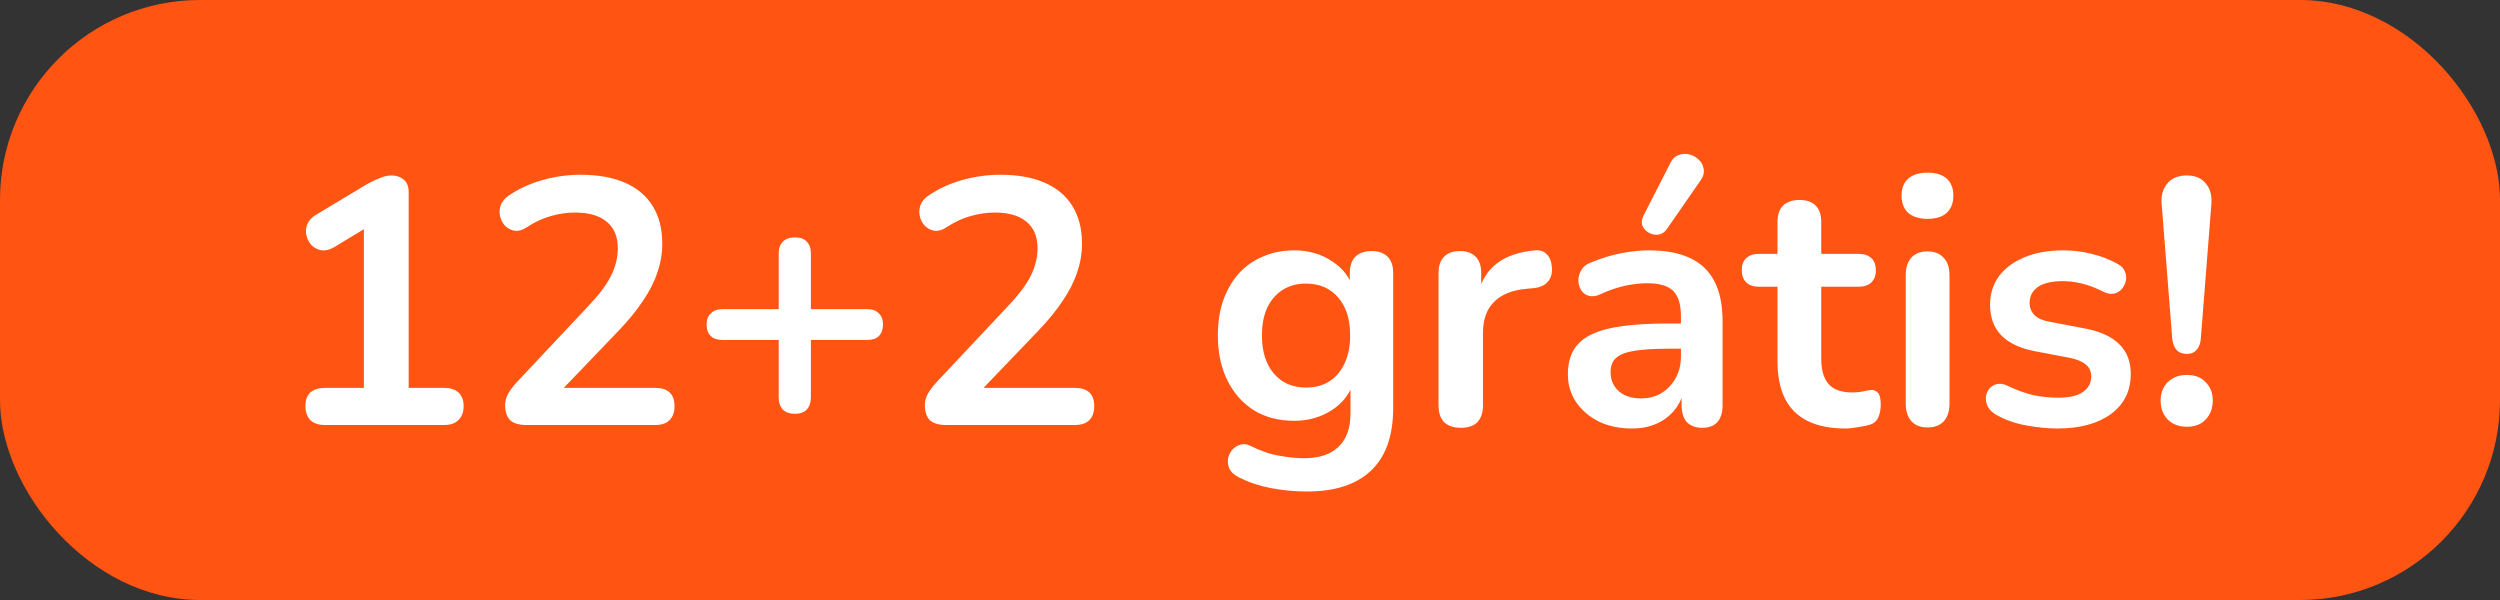
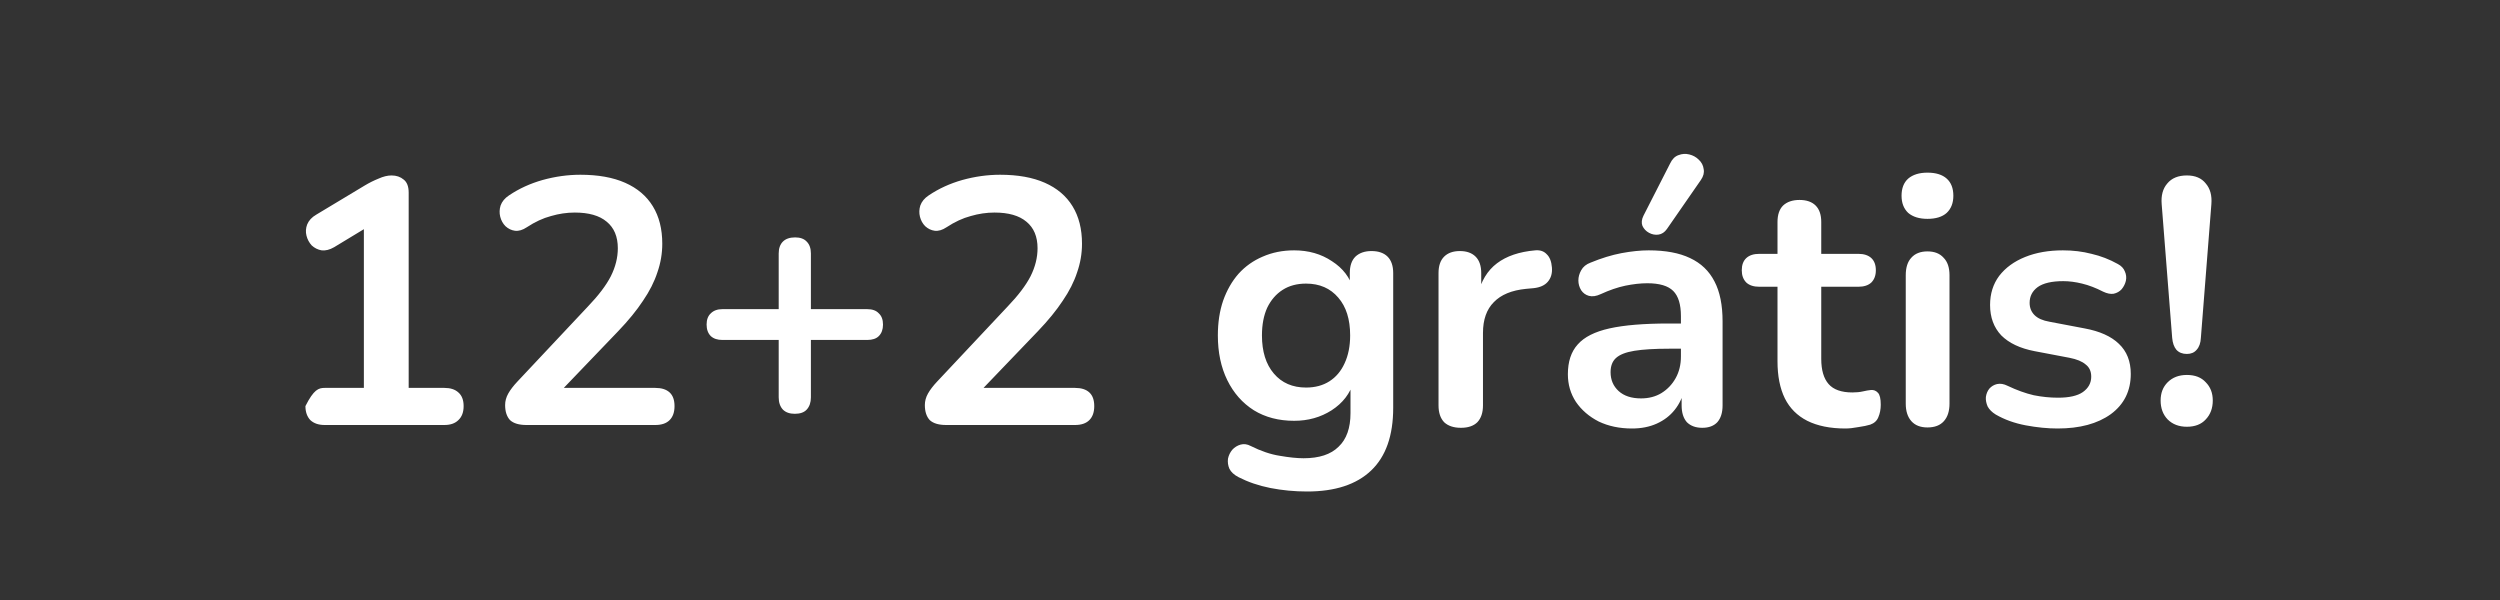
<svg xmlns="http://www.w3.org/2000/svg" width="100" height="24" viewBox="0 0 100 24" fill="none">
  <rect x="0" y="0" width="100" height="24" fill="#333333" stroke="none" />
-   <rect width="100" height="24" rx="8" fill="#FF5412" />
-   <path d="M12.987 17C12.744 17 12.553 16.935 12.413 16.804C12.282 16.664 12.217 16.477 12.217 16.244C12.217 16.001 12.282 15.819 12.413 15.698C12.553 15.577 12.744 15.516 12.987 15.516H14.555V8.642H15.423L13.365 9.888C13.187 9.991 13.019 10.033 12.861 10.014C12.711 9.986 12.581 9.921 12.469 9.818C12.366 9.706 12.296 9.575 12.259 9.426C12.221 9.277 12.231 9.127 12.287 8.978C12.352 8.819 12.473 8.689 12.651 8.586L14.583 7.424C14.769 7.312 14.956 7.219 15.143 7.144C15.329 7.06 15.502 7.018 15.661 7.018C15.857 7.018 16.02 7.074 16.151 7.186C16.281 7.289 16.347 7.461 16.347 7.704V15.516H17.775C18.017 15.516 18.204 15.577 18.335 15.698C18.475 15.819 18.545 16.001 18.545 16.244C18.545 16.487 18.475 16.673 18.335 16.804C18.204 16.935 18.017 17 17.775 17H12.987ZM21.059 17C20.761 17 20.541 16.935 20.401 16.804C20.271 16.664 20.205 16.463 20.205 16.202C20.205 16.043 20.247 15.889 20.331 15.74C20.415 15.591 20.537 15.432 20.695 15.264L23.509 12.268C23.939 11.82 24.247 11.414 24.433 11.05C24.62 10.677 24.713 10.303 24.713 9.93C24.713 9.463 24.564 9.109 24.265 8.866C23.976 8.623 23.551 8.502 22.991 8.502C22.674 8.502 22.357 8.549 22.039 8.642C21.722 8.726 21.4 8.875 21.073 9.09C20.905 9.202 20.747 9.249 20.597 9.23C20.457 9.211 20.331 9.151 20.219 9.048C20.117 8.945 20.047 8.819 20.009 8.67C19.972 8.521 19.977 8.371 20.023 8.222C20.079 8.063 20.191 7.928 20.359 7.816C20.761 7.545 21.209 7.34 21.703 7.2C22.207 7.06 22.711 6.99 23.215 6.99C23.925 6.99 24.522 7.097 25.007 7.312C25.493 7.527 25.861 7.839 26.113 8.25C26.365 8.661 26.491 9.16 26.491 9.748C26.491 10.14 26.426 10.523 26.295 10.896C26.174 11.269 25.983 11.647 25.721 12.03C25.469 12.413 25.138 12.819 24.727 13.248L22.095 15.992V15.516H26.211C26.463 15.516 26.655 15.577 26.785 15.698C26.916 15.819 26.981 16.001 26.981 16.244C26.981 16.487 26.916 16.673 26.785 16.804C26.655 16.935 26.463 17 26.211 17H21.059ZM31.792 16.552C31.587 16.552 31.428 16.496 31.316 16.384C31.204 16.263 31.148 16.099 31.148 15.894V13.598H28.894C28.698 13.598 28.544 13.547 28.432 13.444C28.32 13.332 28.264 13.178 28.264 12.982C28.264 12.786 28.32 12.637 28.432 12.534C28.544 12.422 28.698 12.366 28.894 12.366H31.148V10.14C31.148 9.935 31.204 9.776 31.316 9.664C31.428 9.552 31.591 9.496 31.806 9.496C32.011 9.496 32.165 9.552 32.268 9.664C32.38 9.776 32.436 9.935 32.436 10.14V12.366H34.69C34.895 12.366 35.049 12.422 35.152 12.534C35.264 12.637 35.32 12.786 35.32 12.982C35.32 13.178 35.264 13.332 35.152 13.444C35.049 13.547 34.895 13.598 34.69 13.598H32.436V15.894C32.436 16.099 32.38 16.263 32.268 16.384C32.165 16.496 32.007 16.552 31.792 16.552ZM37.848 17C37.55 17 37.33 16.935 37.19 16.804C37.06 16.664 36.994 16.463 36.994 16.202C36.994 16.043 37.036 15.889 37.12 15.74C37.204 15.591 37.326 15.432 37.484 15.264L40.298 12.268C40.728 11.82 41.036 11.414 41.222 11.05C41.409 10.677 41.502 10.303 41.502 9.93C41.502 9.463 41.353 9.109 41.054 8.866C40.765 8.623 40.34 8.502 39.78 8.502C39.463 8.502 39.146 8.549 38.828 8.642C38.511 8.726 38.189 8.875 37.862 9.09C37.694 9.202 37.536 9.249 37.386 9.23C37.246 9.211 37.12 9.151 37.008 9.048C36.906 8.945 36.836 8.819 36.798 8.67C36.761 8.521 36.766 8.371 36.812 8.222C36.868 8.063 36.98 7.928 37.148 7.816C37.55 7.545 37.998 7.34 38.492 7.2C38.996 7.06 39.5 6.99 40.004 6.99C40.714 6.99 41.311 7.097 41.796 7.312C42.282 7.527 42.65 7.839 42.902 8.25C43.154 8.661 43.28 9.16 43.28 9.748C43.28 10.14 43.215 10.523 43.084 10.896C42.963 11.269 42.772 11.647 42.51 12.03C42.258 12.413 41.927 12.819 41.516 13.248L38.884 15.992V15.516H43C43.252 15.516 43.444 15.577 43.574 15.698C43.705 15.819 43.77 16.001 43.77 16.244C43.77 16.487 43.705 16.673 43.574 16.804C43.444 16.935 43.252 17 43 17H37.848ZM52.284 19.66C51.78 19.66 51.29 19.613 50.814 19.52C50.347 19.427 49.922 19.282 49.54 19.086C49.362 18.993 49.241 18.881 49.176 18.75C49.12 18.619 49.101 18.484 49.12 18.344C49.148 18.213 49.204 18.097 49.288 17.994C49.381 17.891 49.493 17.821 49.624 17.784C49.754 17.747 49.89 17.765 50.03 17.84C50.44 18.045 50.828 18.176 51.192 18.232C51.565 18.297 51.882 18.33 52.144 18.33C52.769 18.33 53.236 18.176 53.544 17.868C53.861 17.569 54.02 17.121 54.02 16.524V15.264H54.146C54.006 15.74 53.712 16.123 53.264 16.412C52.825 16.692 52.326 16.832 51.766 16.832C51.15 16.832 50.613 16.692 50.156 16.412C49.698 16.123 49.344 15.721 49.092 15.208C48.84 14.695 48.714 14.097 48.714 13.416C48.714 12.903 48.784 12.441 48.924 12.03C49.073 11.61 49.278 11.251 49.54 10.952C49.81 10.653 50.132 10.425 50.506 10.266C50.888 10.098 51.308 10.014 51.766 10.014C52.344 10.014 52.848 10.159 53.278 10.448C53.716 10.728 54.001 11.101 54.132 11.568L53.992 11.918V10.924C53.992 10.635 54.066 10.415 54.216 10.266C54.374 10.117 54.589 10.042 54.86 10.042C55.14 10.042 55.354 10.117 55.504 10.266C55.653 10.415 55.728 10.635 55.728 10.924V16.314C55.728 17.425 55.434 18.26 54.846 18.82C54.258 19.38 53.404 19.66 52.284 19.66ZM52.242 15.502C52.606 15.502 52.918 15.418 53.18 15.25C53.441 15.082 53.642 14.844 53.782 14.536C53.931 14.219 54.006 13.845 54.006 13.416C54.006 12.772 53.847 12.268 53.53 11.904C53.212 11.531 52.783 11.344 52.242 11.344C51.878 11.344 51.565 11.428 51.304 11.596C51.042 11.764 50.837 12.002 50.688 12.31C50.548 12.618 50.478 12.987 50.478 13.416C50.478 14.06 50.636 14.569 50.954 14.942C51.271 15.315 51.7 15.502 52.242 15.502ZM58.437 17.112C58.148 17.112 57.923 17.037 57.765 16.888C57.615 16.729 57.541 16.505 57.541 16.216V10.924C57.541 10.635 57.615 10.415 57.765 10.266C57.914 10.117 58.124 10.042 58.395 10.042C58.666 10.042 58.876 10.117 59.025 10.266C59.174 10.415 59.249 10.635 59.249 10.924V11.806H59.109C59.239 11.246 59.496 10.821 59.879 10.532C60.261 10.243 60.77 10.07 61.405 10.014C61.601 9.995 61.755 10.047 61.867 10.168C61.988 10.28 62.058 10.457 62.077 10.7C62.096 10.933 62.039 11.125 61.909 11.274C61.788 11.414 61.601 11.498 61.349 11.526L61.041 11.554C60.471 11.61 60.042 11.787 59.753 12.086C59.464 12.375 59.319 12.786 59.319 13.318V16.216C59.319 16.505 59.244 16.729 59.095 16.888C58.946 17.037 58.726 17.112 58.437 17.112ZM65.277 17.14C64.783 17.14 64.339 17.047 63.947 16.86C63.565 16.664 63.261 16.403 63.037 16.076C62.823 15.749 62.715 15.381 62.715 14.97C62.715 14.466 62.846 14.069 63.107 13.78C63.369 13.481 63.793 13.267 64.381 13.136C64.969 13.005 65.758 12.94 66.747 12.94H67.447V13.948H66.761C66.183 13.948 65.721 13.976 65.375 14.032C65.03 14.088 64.783 14.186 64.633 14.326C64.493 14.457 64.423 14.643 64.423 14.886C64.423 15.194 64.531 15.446 64.745 15.642C64.96 15.838 65.259 15.936 65.641 15.936C65.949 15.936 66.22 15.866 66.453 15.726C66.696 15.577 66.887 15.376 67.027 15.124C67.167 14.872 67.237 14.583 67.237 14.256V12.646C67.237 12.179 67.135 11.843 66.929 11.638C66.724 11.433 66.379 11.33 65.893 11.33C65.623 11.33 65.329 11.363 65.011 11.428C64.703 11.493 64.377 11.605 64.031 11.764C63.854 11.848 63.695 11.871 63.555 11.834C63.425 11.797 63.322 11.722 63.247 11.61C63.173 11.489 63.135 11.358 63.135 11.218C63.135 11.078 63.173 10.943 63.247 10.812C63.322 10.672 63.448 10.569 63.625 10.504C64.055 10.327 64.465 10.201 64.857 10.126C65.259 10.051 65.623 10.014 65.949 10.014C66.621 10.014 67.172 10.117 67.601 10.322C68.04 10.527 68.367 10.84 68.581 11.26C68.796 11.671 68.903 12.203 68.903 12.856V16.216C68.903 16.505 68.833 16.729 68.693 16.888C68.553 17.037 68.353 17.112 68.091 17.112C67.83 17.112 67.625 17.037 67.475 16.888C67.335 16.729 67.265 16.505 67.265 16.216V15.544H67.377C67.312 15.871 67.181 16.155 66.985 16.398C66.799 16.631 66.561 16.813 66.271 16.944C65.982 17.075 65.651 17.14 65.277 17.14ZM66.677 9.16C66.584 9.291 66.472 9.365 66.341 9.384C66.211 9.403 66.085 9.379 65.963 9.314C65.842 9.249 65.753 9.155 65.697 9.034C65.651 8.913 65.665 8.777 65.739 8.628L66.803 6.542C66.887 6.365 66.999 6.253 67.139 6.206C67.279 6.15 67.424 6.141 67.573 6.178C67.723 6.215 67.849 6.285 67.951 6.388C68.063 6.491 68.129 6.617 68.147 6.766C68.175 6.906 68.138 7.051 68.035 7.2L66.677 9.16ZM73.816 17.14C73.209 17.14 72.7 17.037 72.29 16.832C71.888 16.627 71.59 16.328 71.394 15.936C71.198 15.535 71.1 15.04 71.1 14.452V11.47H70.371C70.147 11.47 69.975 11.414 69.853 11.302C69.732 11.181 69.671 11.017 69.671 10.812C69.671 10.597 69.732 10.434 69.853 10.322C69.975 10.21 70.147 10.154 70.371 10.154H71.1V8.88C71.1 8.591 71.174 8.371 71.323 8.222C71.482 8.073 71.701 7.998 71.981 7.998C72.261 7.998 72.476 8.073 72.626 8.222C72.775 8.371 72.85 8.591 72.85 8.88V10.154H74.334C74.558 10.154 74.73 10.21 74.852 10.322C74.973 10.434 75.034 10.597 75.034 10.812C75.034 11.017 74.973 11.181 74.852 11.302C74.73 11.414 74.558 11.47 74.334 11.47H72.85V14.354C72.85 14.802 72.948 15.138 73.144 15.362C73.34 15.586 73.657 15.698 74.096 15.698C74.254 15.698 74.394 15.684 74.516 15.656C74.637 15.628 74.744 15.609 74.838 15.6C74.95 15.591 75.043 15.628 75.118 15.712C75.192 15.787 75.23 15.945 75.23 16.188C75.23 16.375 75.197 16.543 75.132 16.692C75.076 16.832 74.968 16.93 74.809 16.986C74.688 17.023 74.529 17.056 74.334 17.084C74.138 17.121 73.965 17.14 73.816 17.14ZM77.098 17.098C76.818 17.098 76.604 17.014 76.454 16.846C76.305 16.678 76.23 16.445 76.23 16.146V11.008C76.23 10.7 76.305 10.467 76.454 10.308C76.604 10.14 76.818 10.056 77.098 10.056C77.378 10.056 77.593 10.14 77.742 10.308C77.901 10.467 77.98 10.7 77.98 11.008V16.146C77.98 16.445 77.906 16.678 77.756 16.846C77.607 17.014 77.388 17.098 77.098 17.098ZM77.098 8.754C76.772 8.754 76.515 8.675 76.328 8.516C76.151 8.348 76.062 8.119 76.062 7.83C76.062 7.531 76.151 7.303 76.328 7.144C76.515 6.985 76.772 6.906 77.098 6.906C77.434 6.906 77.691 6.985 77.868 7.144C78.046 7.303 78.134 7.531 78.134 7.83C78.134 8.119 78.046 8.348 77.868 8.516C77.691 8.675 77.434 8.754 77.098 8.754ZM82.305 17.14C81.903 17.14 81.479 17.098 81.031 17.014C80.583 16.93 80.181 16.785 79.827 16.58C79.677 16.487 79.57 16.379 79.505 16.258C79.449 16.127 79.425 16.001 79.435 15.88C79.453 15.749 79.5 15.637 79.575 15.544C79.659 15.451 79.761 15.39 79.883 15.362C80.013 15.334 80.153 15.357 80.303 15.432C80.676 15.609 81.026 15.735 81.353 15.81C81.679 15.875 82.001 15.908 82.319 15.908C82.767 15.908 83.098 15.833 83.313 15.684C83.537 15.525 83.649 15.32 83.649 15.068C83.649 14.853 83.574 14.69 83.425 14.578C83.285 14.457 83.07 14.368 82.781 14.312L81.381 14.046C80.802 13.934 80.359 13.724 80.051 13.416C79.752 13.099 79.603 12.693 79.603 12.198C79.603 11.75 79.724 11.363 79.967 11.036C80.219 10.709 80.564 10.457 81.003 10.28C81.441 10.103 81.945 10.014 82.515 10.014C82.925 10.014 83.308 10.061 83.663 10.154C84.027 10.238 84.377 10.373 84.713 10.56C84.853 10.635 84.946 10.733 84.993 10.854C85.049 10.975 85.063 11.101 85.035 11.232C85.007 11.353 84.951 11.465 84.867 11.568C84.783 11.661 84.675 11.722 84.545 11.75C84.423 11.769 84.283 11.741 84.125 11.666C83.835 11.517 83.555 11.409 83.285 11.344C83.023 11.279 82.771 11.246 82.529 11.246C82.071 11.246 81.731 11.325 81.507 11.484C81.292 11.643 81.185 11.853 81.185 12.114C81.185 12.31 81.25 12.473 81.381 12.604C81.511 12.735 81.712 12.823 81.983 12.87L83.383 13.136C83.989 13.248 84.447 13.453 84.755 13.752C85.072 14.051 85.231 14.452 85.231 14.956C85.231 15.637 84.965 16.174 84.433 16.566C83.901 16.949 83.191 17.14 82.305 17.14ZM87.475 14.158C87.297 14.158 87.157 14.102 87.055 13.99C86.961 13.878 86.905 13.719 86.887 13.514L86.467 8.166C86.439 7.821 86.513 7.545 86.691 7.34C86.868 7.125 87.129 7.018 87.475 7.018C87.811 7.018 88.063 7.125 88.231 7.34C88.408 7.545 88.483 7.821 88.455 8.166L88.035 13.514C88.025 13.719 87.969 13.878 87.867 13.99C87.773 14.102 87.643 14.158 87.475 14.158ZM87.475 17.07C87.157 17.07 86.901 16.972 86.705 16.776C86.518 16.58 86.425 16.328 86.425 16.02C86.425 15.721 86.518 15.479 86.705 15.292C86.901 15.096 87.157 14.998 87.475 14.998C87.801 14.998 88.053 15.096 88.231 15.292C88.417 15.479 88.511 15.721 88.511 16.02C88.511 16.328 88.417 16.58 88.231 16.776C88.053 16.972 87.801 17.07 87.475 17.07Z" fill="white" />
+   <path d="M12.987 17C12.744 17 12.553 16.935 12.413 16.804C12.282 16.664 12.217 16.477 12.217 16.244C12.553 15.577 12.744 15.516 12.987 15.516H14.555V8.642H15.423L13.365 9.888C13.187 9.991 13.019 10.033 12.861 10.014C12.711 9.986 12.581 9.921 12.469 9.818C12.366 9.706 12.296 9.575 12.259 9.426C12.221 9.277 12.231 9.127 12.287 8.978C12.352 8.819 12.473 8.689 12.651 8.586L14.583 7.424C14.769 7.312 14.956 7.219 15.143 7.144C15.329 7.06 15.502 7.018 15.661 7.018C15.857 7.018 16.02 7.074 16.151 7.186C16.281 7.289 16.347 7.461 16.347 7.704V15.516H17.775C18.017 15.516 18.204 15.577 18.335 15.698C18.475 15.819 18.545 16.001 18.545 16.244C18.545 16.487 18.475 16.673 18.335 16.804C18.204 16.935 18.017 17 17.775 17H12.987ZM21.059 17C20.761 17 20.541 16.935 20.401 16.804C20.271 16.664 20.205 16.463 20.205 16.202C20.205 16.043 20.247 15.889 20.331 15.74C20.415 15.591 20.537 15.432 20.695 15.264L23.509 12.268C23.939 11.82 24.247 11.414 24.433 11.05C24.62 10.677 24.713 10.303 24.713 9.93C24.713 9.463 24.564 9.109 24.265 8.866C23.976 8.623 23.551 8.502 22.991 8.502C22.674 8.502 22.357 8.549 22.039 8.642C21.722 8.726 21.4 8.875 21.073 9.09C20.905 9.202 20.747 9.249 20.597 9.23C20.457 9.211 20.331 9.151 20.219 9.048C20.117 8.945 20.047 8.819 20.009 8.67C19.972 8.521 19.977 8.371 20.023 8.222C20.079 8.063 20.191 7.928 20.359 7.816C20.761 7.545 21.209 7.34 21.703 7.2C22.207 7.06 22.711 6.99 23.215 6.99C23.925 6.99 24.522 7.097 25.007 7.312C25.493 7.527 25.861 7.839 26.113 8.25C26.365 8.661 26.491 9.16 26.491 9.748C26.491 10.14 26.426 10.523 26.295 10.896C26.174 11.269 25.983 11.647 25.721 12.03C25.469 12.413 25.138 12.819 24.727 13.248L22.095 15.992V15.516H26.211C26.463 15.516 26.655 15.577 26.785 15.698C26.916 15.819 26.981 16.001 26.981 16.244C26.981 16.487 26.916 16.673 26.785 16.804C26.655 16.935 26.463 17 26.211 17H21.059ZM31.792 16.552C31.587 16.552 31.428 16.496 31.316 16.384C31.204 16.263 31.148 16.099 31.148 15.894V13.598H28.894C28.698 13.598 28.544 13.547 28.432 13.444C28.32 13.332 28.264 13.178 28.264 12.982C28.264 12.786 28.32 12.637 28.432 12.534C28.544 12.422 28.698 12.366 28.894 12.366H31.148V10.14C31.148 9.935 31.204 9.776 31.316 9.664C31.428 9.552 31.591 9.496 31.806 9.496C32.011 9.496 32.165 9.552 32.268 9.664C32.38 9.776 32.436 9.935 32.436 10.14V12.366H34.69C34.895 12.366 35.049 12.422 35.152 12.534C35.264 12.637 35.32 12.786 35.32 12.982C35.32 13.178 35.264 13.332 35.152 13.444C35.049 13.547 34.895 13.598 34.69 13.598H32.436V15.894C32.436 16.099 32.38 16.263 32.268 16.384C32.165 16.496 32.007 16.552 31.792 16.552ZM37.848 17C37.55 17 37.33 16.935 37.19 16.804C37.06 16.664 36.994 16.463 36.994 16.202C36.994 16.043 37.036 15.889 37.12 15.74C37.204 15.591 37.326 15.432 37.484 15.264L40.298 12.268C40.728 11.82 41.036 11.414 41.222 11.05C41.409 10.677 41.502 10.303 41.502 9.93C41.502 9.463 41.353 9.109 41.054 8.866C40.765 8.623 40.34 8.502 39.78 8.502C39.463 8.502 39.146 8.549 38.828 8.642C38.511 8.726 38.189 8.875 37.862 9.09C37.694 9.202 37.536 9.249 37.386 9.23C37.246 9.211 37.12 9.151 37.008 9.048C36.906 8.945 36.836 8.819 36.798 8.67C36.761 8.521 36.766 8.371 36.812 8.222C36.868 8.063 36.98 7.928 37.148 7.816C37.55 7.545 37.998 7.34 38.492 7.2C38.996 7.06 39.5 6.99 40.004 6.99C40.714 6.99 41.311 7.097 41.796 7.312C42.282 7.527 42.65 7.839 42.902 8.25C43.154 8.661 43.28 9.16 43.28 9.748C43.28 10.14 43.215 10.523 43.084 10.896C42.963 11.269 42.772 11.647 42.51 12.03C42.258 12.413 41.927 12.819 41.516 13.248L38.884 15.992V15.516H43C43.252 15.516 43.444 15.577 43.574 15.698C43.705 15.819 43.77 16.001 43.77 16.244C43.77 16.487 43.705 16.673 43.574 16.804C43.444 16.935 43.252 17 43 17H37.848ZM52.284 19.66C51.78 19.66 51.29 19.613 50.814 19.52C50.347 19.427 49.922 19.282 49.54 19.086C49.362 18.993 49.241 18.881 49.176 18.75C49.12 18.619 49.101 18.484 49.12 18.344C49.148 18.213 49.204 18.097 49.288 17.994C49.381 17.891 49.493 17.821 49.624 17.784C49.754 17.747 49.89 17.765 50.03 17.84C50.44 18.045 50.828 18.176 51.192 18.232C51.565 18.297 51.882 18.33 52.144 18.33C52.769 18.33 53.236 18.176 53.544 17.868C53.861 17.569 54.02 17.121 54.02 16.524V15.264H54.146C54.006 15.74 53.712 16.123 53.264 16.412C52.825 16.692 52.326 16.832 51.766 16.832C51.15 16.832 50.613 16.692 50.156 16.412C49.698 16.123 49.344 15.721 49.092 15.208C48.84 14.695 48.714 14.097 48.714 13.416C48.714 12.903 48.784 12.441 48.924 12.03C49.073 11.61 49.278 11.251 49.54 10.952C49.81 10.653 50.132 10.425 50.506 10.266C50.888 10.098 51.308 10.014 51.766 10.014C52.344 10.014 52.848 10.159 53.278 10.448C53.716 10.728 54.001 11.101 54.132 11.568L53.992 11.918V10.924C53.992 10.635 54.066 10.415 54.216 10.266C54.374 10.117 54.589 10.042 54.86 10.042C55.14 10.042 55.354 10.117 55.504 10.266C55.653 10.415 55.728 10.635 55.728 10.924V16.314C55.728 17.425 55.434 18.26 54.846 18.82C54.258 19.38 53.404 19.66 52.284 19.66ZM52.242 15.502C52.606 15.502 52.918 15.418 53.18 15.25C53.441 15.082 53.642 14.844 53.782 14.536C53.931 14.219 54.006 13.845 54.006 13.416C54.006 12.772 53.847 12.268 53.53 11.904C53.212 11.531 52.783 11.344 52.242 11.344C51.878 11.344 51.565 11.428 51.304 11.596C51.042 11.764 50.837 12.002 50.688 12.31C50.548 12.618 50.478 12.987 50.478 13.416C50.478 14.06 50.636 14.569 50.954 14.942C51.271 15.315 51.7 15.502 52.242 15.502ZM58.437 17.112C58.148 17.112 57.923 17.037 57.765 16.888C57.615 16.729 57.541 16.505 57.541 16.216V10.924C57.541 10.635 57.615 10.415 57.765 10.266C57.914 10.117 58.124 10.042 58.395 10.042C58.666 10.042 58.876 10.117 59.025 10.266C59.174 10.415 59.249 10.635 59.249 10.924V11.806H59.109C59.239 11.246 59.496 10.821 59.879 10.532C60.261 10.243 60.77 10.07 61.405 10.014C61.601 9.995 61.755 10.047 61.867 10.168C61.988 10.28 62.058 10.457 62.077 10.7C62.096 10.933 62.039 11.125 61.909 11.274C61.788 11.414 61.601 11.498 61.349 11.526L61.041 11.554C60.471 11.61 60.042 11.787 59.753 12.086C59.464 12.375 59.319 12.786 59.319 13.318V16.216C59.319 16.505 59.244 16.729 59.095 16.888C58.946 17.037 58.726 17.112 58.437 17.112ZM65.277 17.14C64.783 17.14 64.339 17.047 63.947 16.86C63.565 16.664 63.261 16.403 63.037 16.076C62.823 15.749 62.715 15.381 62.715 14.97C62.715 14.466 62.846 14.069 63.107 13.78C63.369 13.481 63.793 13.267 64.381 13.136C64.969 13.005 65.758 12.94 66.747 12.94H67.447V13.948H66.761C66.183 13.948 65.721 13.976 65.375 14.032C65.03 14.088 64.783 14.186 64.633 14.326C64.493 14.457 64.423 14.643 64.423 14.886C64.423 15.194 64.531 15.446 64.745 15.642C64.96 15.838 65.259 15.936 65.641 15.936C65.949 15.936 66.22 15.866 66.453 15.726C66.696 15.577 66.887 15.376 67.027 15.124C67.167 14.872 67.237 14.583 67.237 14.256V12.646C67.237 12.179 67.135 11.843 66.929 11.638C66.724 11.433 66.379 11.33 65.893 11.33C65.623 11.33 65.329 11.363 65.011 11.428C64.703 11.493 64.377 11.605 64.031 11.764C63.854 11.848 63.695 11.871 63.555 11.834C63.425 11.797 63.322 11.722 63.247 11.61C63.173 11.489 63.135 11.358 63.135 11.218C63.135 11.078 63.173 10.943 63.247 10.812C63.322 10.672 63.448 10.569 63.625 10.504C64.055 10.327 64.465 10.201 64.857 10.126C65.259 10.051 65.623 10.014 65.949 10.014C66.621 10.014 67.172 10.117 67.601 10.322C68.04 10.527 68.367 10.84 68.581 11.26C68.796 11.671 68.903 12.203 68.903 12.856V16.216C68.903 16.505 68.833 16.729 68.693 16.888C68.553 17.037 68.353 17.112 68.091 17.112C67.83 17.112 67.625 17.037 67.475 16.888C67.335 16.729 67.265 16.505 67.265 16.216V15.544H67.377C67.312 15.871 67.181 16.155 66.985 16.398C66.799 16.631 66.561 16.813 66.271 16.944C65.982 17.075 65.651 17.14 65.277 17.14ZM66.677 9.16C66.584 9.291 66.472 9.365 66.341 9.384C66.211 9.403 66.085 9.379 65.963 9.314C65.842 9.249 65.753 9.155 65.697 9.034C65.651 8.913 65.665 8.777 65.739 8.628L66.803 6.542C66.887 6.365 66.999 6.253 67.139 6.206C67.279 6.15 67.424 6.141 67.573 6.178C67.723 6.215 67.849 6.285 67.951 6.388C68.063 6.491 68.129 6.617 68.147 6.766C68.175 6.906 68.138 7.051 68.035 7.2L66.677 9.16ZM73.816 17.14C73.209 17.14 72.7 17.037 72.29 16.832C71.888 16.627 71.59 16.328 71.394 15.936C71.198 15.535 71.1 15.04 71.1 14.452V11.47H70.371C70.147 11.47 69.975 11.414 69.853 11.302C69.732 11.181 69.671 11.017 69.671 10.812C69.671 10.597 69.732 10.434 69.853 10.322C69.975 10.21 70.147 10.154 70.371 10.154H71.1V8.88C71.1 8.591 71.174 8.371 71.323 8.222C71.482 8.073 71.701 7.998 71.981 7.998C72.261 7.998 72.476 8.073 72.626 8.222C72.775 8.371 72.85 8.591 72.85 8.88V10.154H74.334C74.558 10.154 74.73 10.21 74.852 10.322C74.973 10.434 75.034 10.597 75.034 10.812C75.034 11.017 74.973 11.181 74.852 11.302C74.73 11.414 74.558 11.47 74.334 11.47H72.85V14.354C72.85 14.802 72.948 15.138 73.144 15.362C73.34 15.586 73.657 15.698 74.096 15.698C74.254 15.698 74.394 15.684 74.516 15.656C74.637 15.628 74.744 15.609 74.838 15.6C74.95 15.591 75.043 15.628 75.118 15.712C75.192 15.787 75.23 15.945 75.23 16.188C75.23 16.375 75.197 16.543 75.132 16.692C75.076 16.832 74.968 16.93 74.809 16.986C74.688 17.023 74.529 17.056 74.334 17.084C74.138 17.121 73.965 17.14 73.816 17.14ZM77.098 17.098C76.818 17.098 76.604 17.014 76.454 16.846C76.305 16.678 76.23 16.445 76.23 16.146V11.008C76.23 10.7 76.305 10.467 76.454 10.308C76.604 10.14 76.818 10.056 77.098 10.056C77.378 10.056 77.593 10.14 77.742 10.308C77.901 10.467 77.98 10.7 77.98 11.008V16.146C77.98 16.445 77.906 16.678 77.756 16.846C77.607 17.014 77.388 17.098 77.098 17.098ZM77.098 8.754C76.772 8.754 76.515 8.675 76.328 8.516C76.151 8.348 76.062 8.119 76.062 7.83C76.062 7.531 76.151 7.303 76.328 7.144C76.515 6.985 76.772 6.906 77.098 6.906C77.434 6.906 77.691 6.985 77.868 7.144C78.046 7.303 78.134 7.531 78.134 7.83C78.134 8.119 78.046 8.348 77.868 8.516C77.691 8.675 77.434 8.754 77.098 8.754ZM82.305 17.14C81.903 17.14 81.479 17.098 81.031 17.014C80.583 16.93 80.181 16.785 79.827 16.58C79.677 16.487 79.57 16.379 79.505 16.258C79.449 16.127 79.425 16.001 79.435 15.88C79.453 15.749 79.5 15.637 79.575 15.544C79.659 15.451 79.761 15.39 79.883 15.362C80.013 15.334 80.153 15.357 80.303 15.432C80.676 15.609 81.026 15.735 81.353 15.81C81.679 15.875 82.001 15.908 82.319 15.908C82.767 15.908 83.098 15.833 83.313 15.684C83.537 15.525 83.649 15.32 83.649 15.068C83.649 14.853 83.574 14.69 83.425 14.578C83.285 14.457 83.07 14.368 82.781 14.312L81.381 14.046C80.802 13.934 80.359 13.724 80.051 13.416C79.752 13.099 79.603 12.693 79.603 12.198C79.603 11.75 79.724 11.363 79.967 11.036C80.219 10.709 80.564 10.457 81.003 10.28C81.441 10.103 81.945 10.014 82.515 10.014C82.925 10.014 83.308 10.061 83.663 10.154C84.027 10.238 84.377 10.373 84.713 10.56C84.853 10.635 84.946 10.733 84.993 10.854C85.049 10.975 85.063 11.101 85.035 11.232C85.007 11.353 84.951 11.465 84.867 11.568C84.783 11.661 84.675 11.722 84.545 11.75C84.423 11.769 84.283 11.741 84.125 11.666C83.835 11.517 83.555 11.409 83.285 11.344C83.023 11.279 82.771 11.246 82.529 11.246C82.071 11.246 81.731 11.325 81.507 11.484C81.292 11.643 81.185 11.853 81.185 12.114C81.185 12.31 81.25 12.473 81.381 12.604C81.511 12.735 81.712 12.823 81.983 12.87L83.383 13.136C83.989 13.248 84.447 13.453 84.755 13.752C85.072 14.051 85.231 14.452 85.231 14.956C85.231 15.637 84.965 16.174 84.433 16.566C83.901 16.949 83.191 17.14 82.305 17.14ZM87.475 14.158C87.297 14.158 87.157 14.102 87.055 13.99C86.961 13.878 86.905 13.719 86.887 13.514L86.467 8.166C86.439 7.821 86.513 7.545 86.691 7.34C86.868 7.125 87.129 7.018 87.475 7.018C87.811 7.018 88.063 7.125 88.231 7.34C88.408 7.545 88.483 7.821 88.455 8.166L88.035 13.514C88.025 13.719 87.969 13.878 87.867 13.99C87.773 14.102 87.643 14.158 87.475 14.158ZM87.475 17.07C87.157 17.07 86.901 16.972 86.705 16.776C86.518 16.58 86.425 16.328 86.425 16.02C86.425 15.721 86.518 15.479 86.705 15.292C86.901 15.096 87.157 14.998 87.475 14.998C87.801 14.998 88.053 15.096 88.231 15.292C88.417 15.479 88.511 15.721 88.511 16.02C88.511 16.328 88.417 16.58 88.231 16.776C88.053 16.972 87.801 17.07 87.475 17.07Z" fill="white" />
</svg>